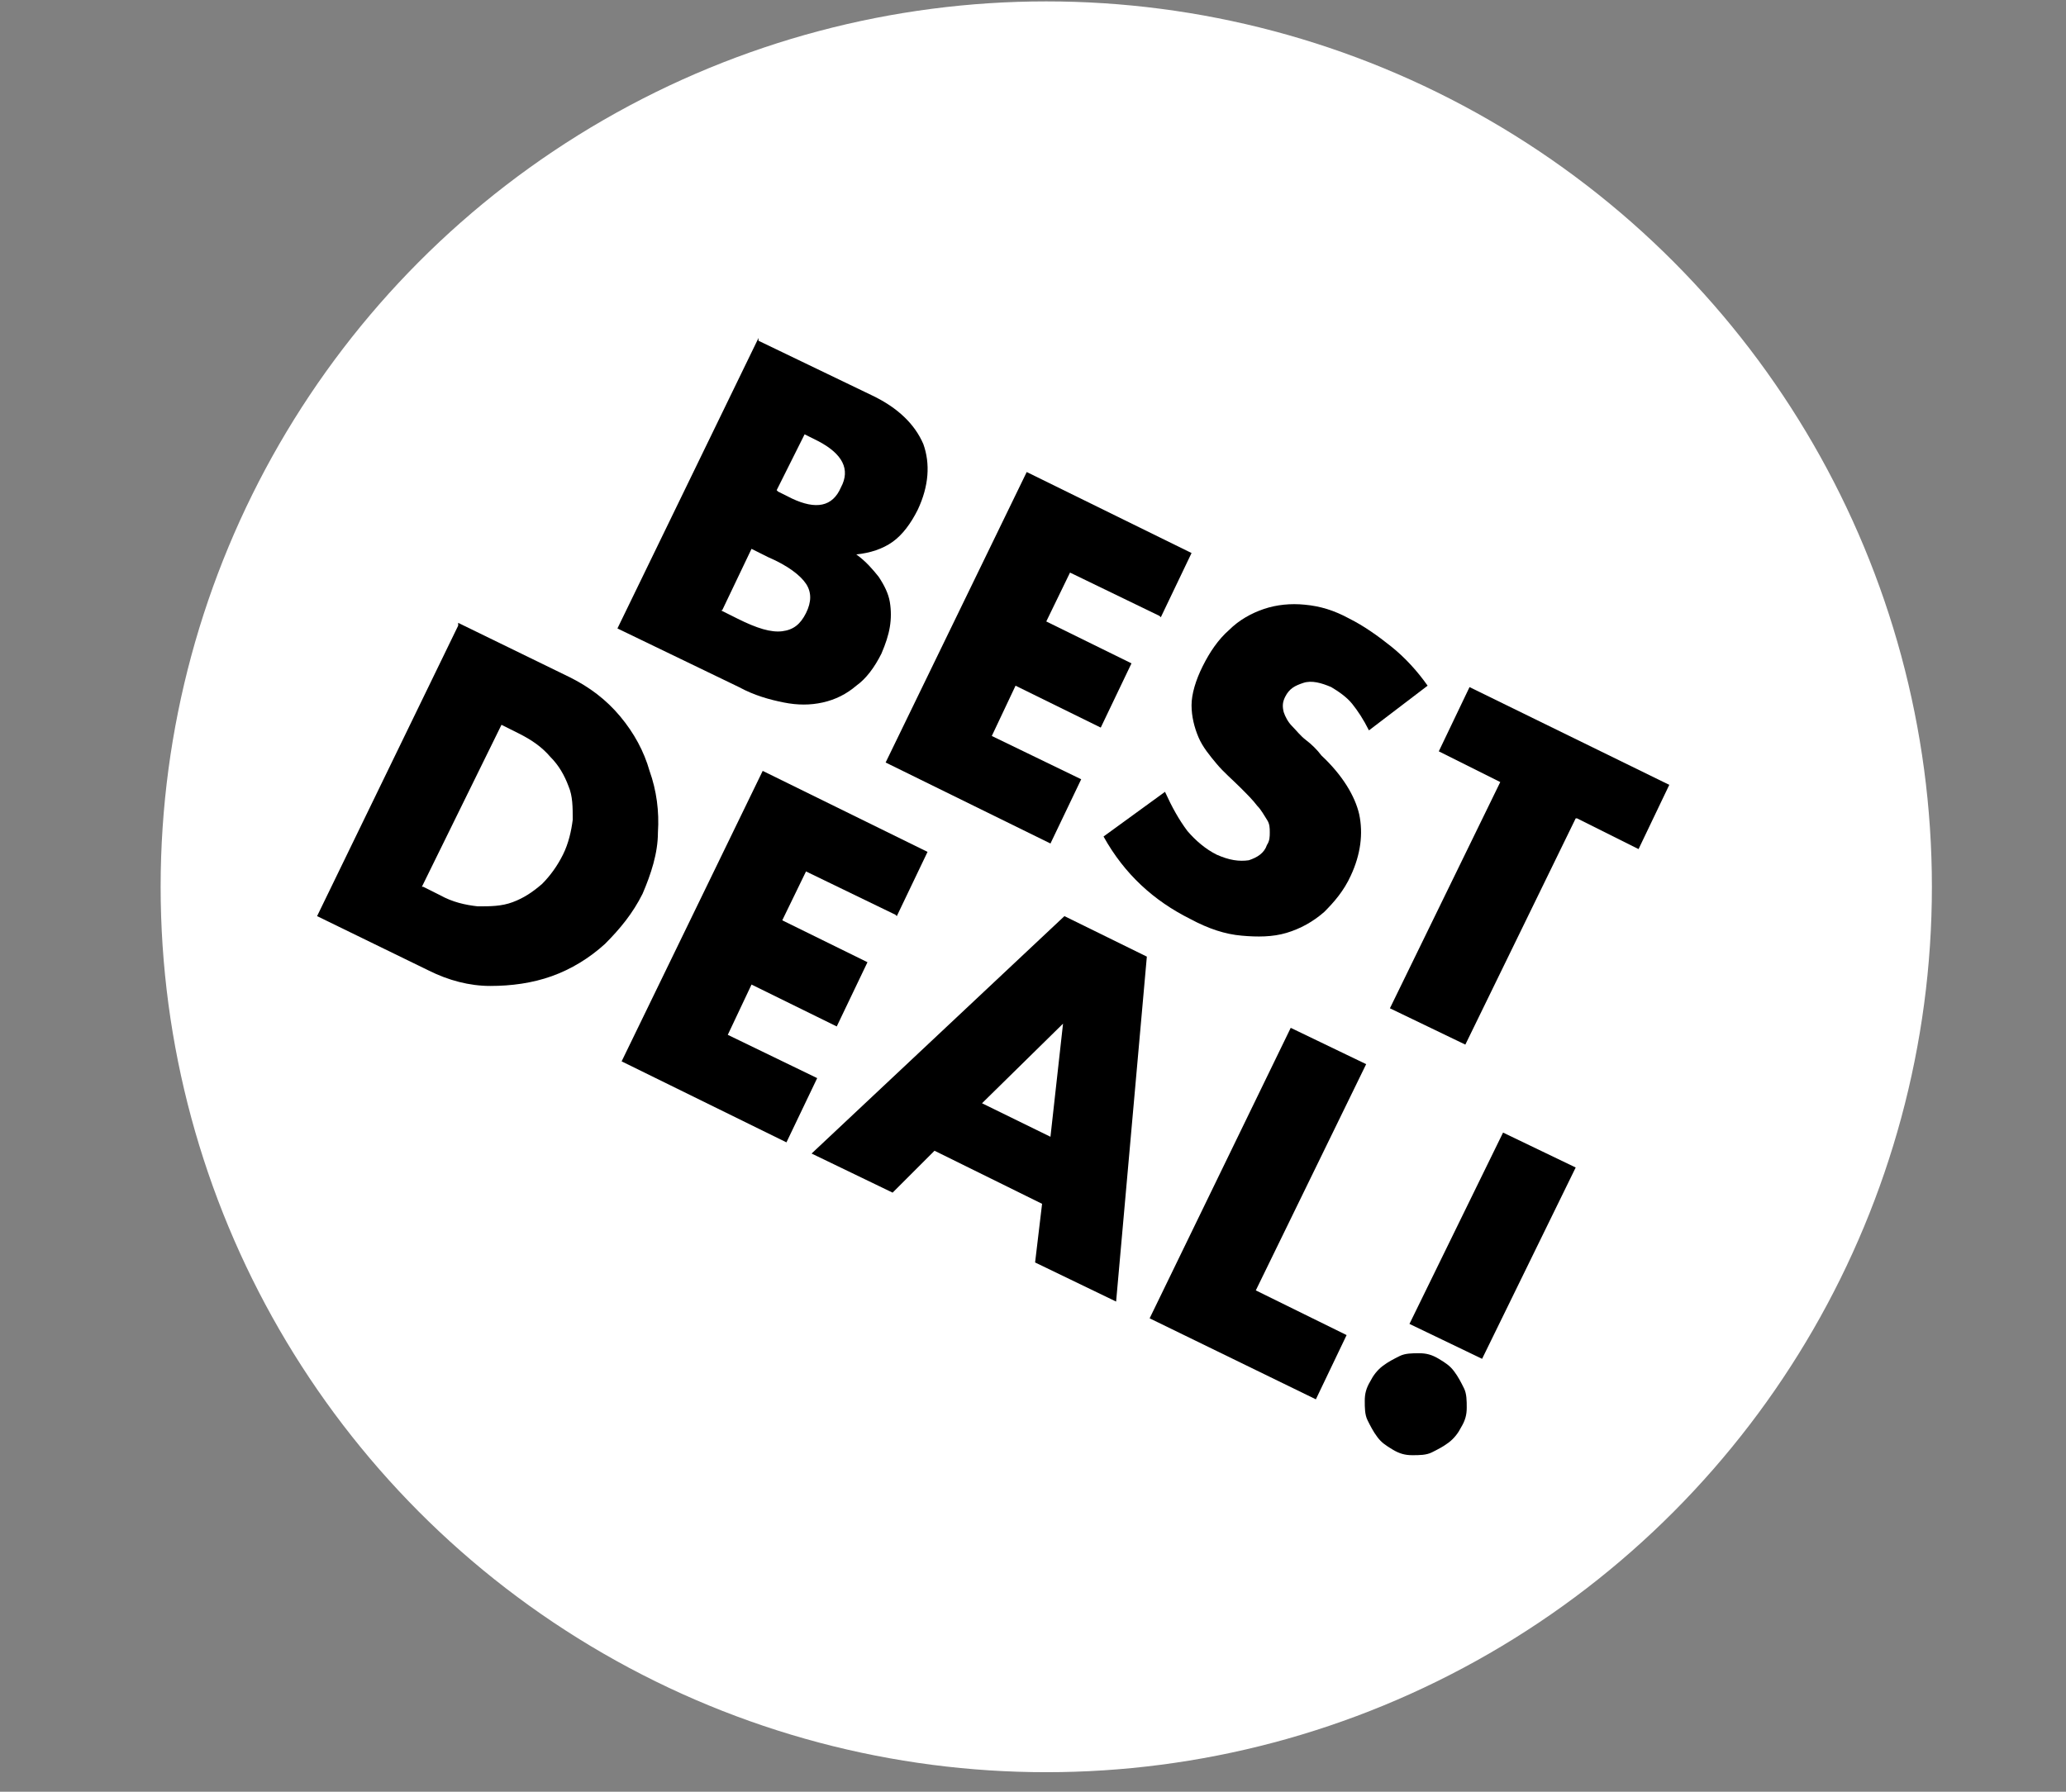
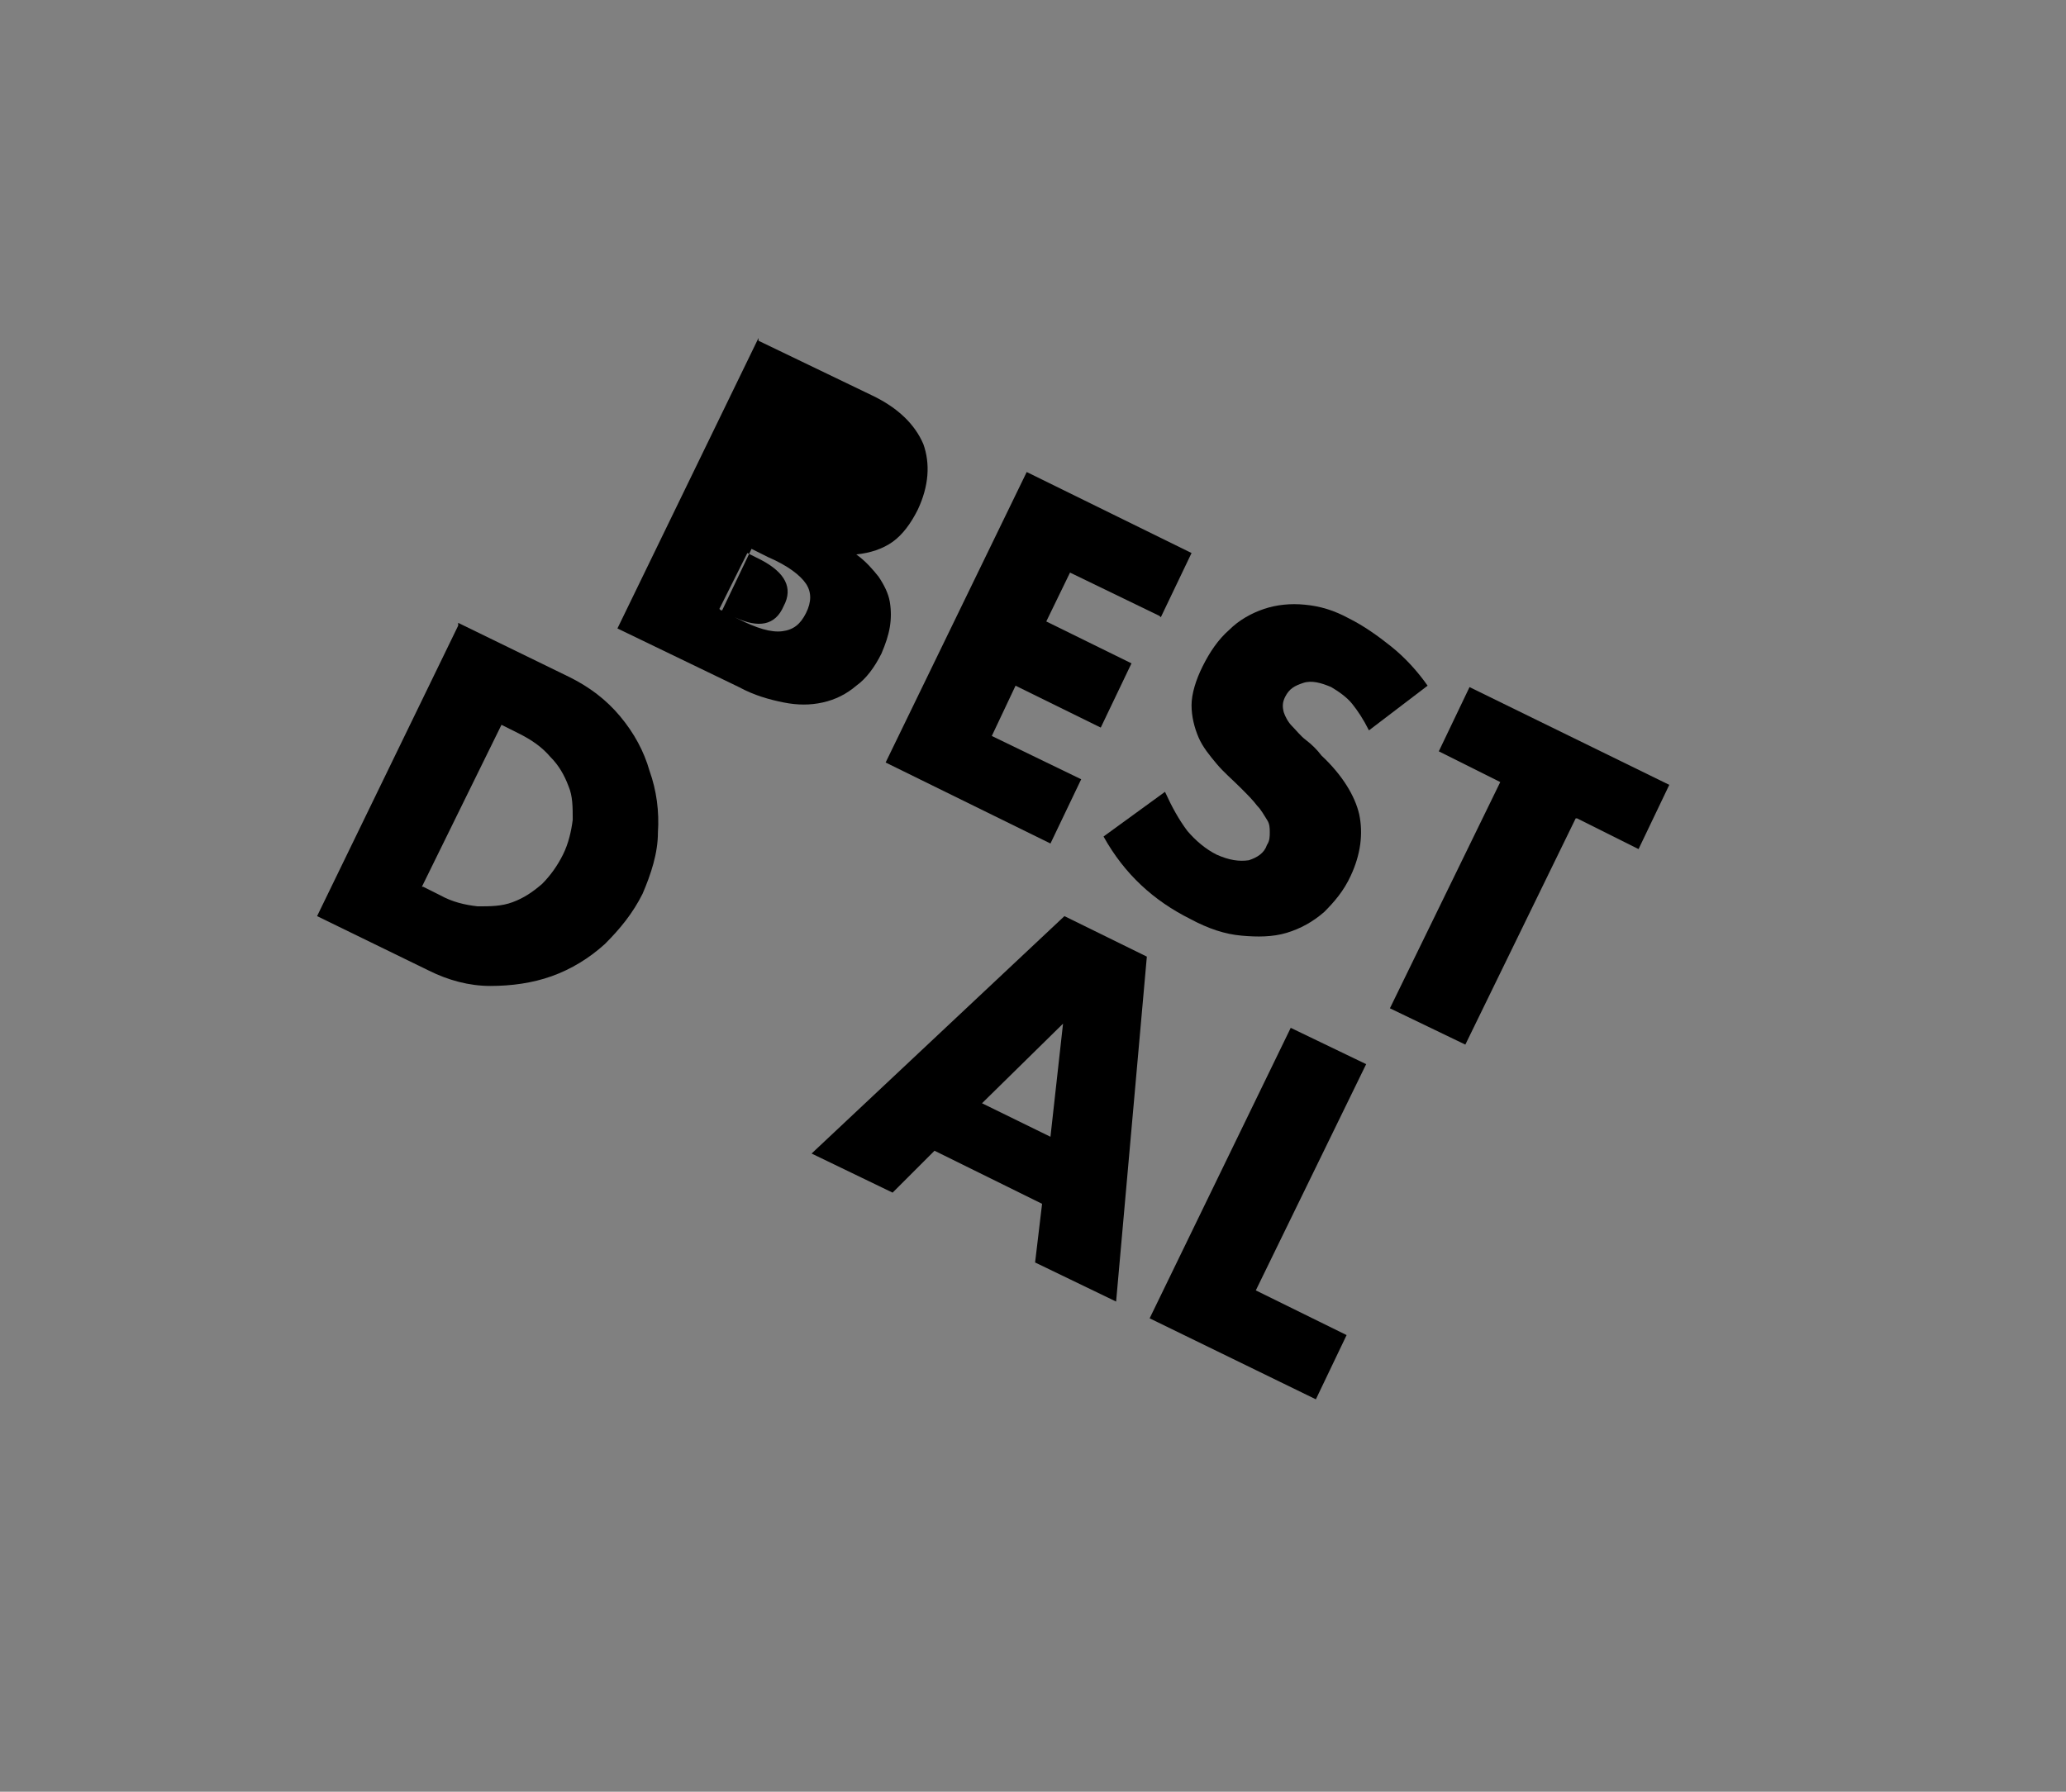
<svg xmlns="http://www.w3.org/2000/svg" id="Layer_2" data-name="Layer 2" version="1.1" viewBox="0 0 147.9 128.3">
  <rect x="0" y="0" width="147.9" height="128.3" fill="#808080" stroke="none" />
  <defs>
    <style>
      .cls-1 {
        fill: #000;
      }

      .cls-1, .cls-2 {
        stroke-width: 0px;
      }

      .cls-3 {
        isolation: isolate;
      }

      .cls-2 {
        fill: #fff;
      }
    </style>
  </defs>
  <g id="Capa_1" data-name="Capa 1">
    <g>
-       <circle class="cls-2" cx="74.9" cy="63.5" r="63.4" />
      <g class="cls-3">
        <g class="cls-3">
-           <path class="cls-1" d="M54.3,24.4l8.1,3.9c1.9.9,3.1,2.1,3.7,3.5.5,1.4.4,3-.4,4.7-.5,1-1.1,1.8-1.8,2.3-.7.5-1.6.8-2.6.9.7.5,1.2,1.1,1.6,1.6.4.6.7,1.2.8,1.8.1.6.1,1.2,0,1.8-.1.6-.3,1.2-.6,1.9-.5,1-1.1,1.8-1.8,2.3-.7.6-1.5,1-2.4,1.2-.9.2-1.8.2-2.8,0-1-.2-2.1-.5-3.2-1.1l-8.7-4.2,10.1-20.8ZM51.6,43.7l1.2.6c1.4.7,2.4,1,3.2.9s1.3-.5,1.7-1.3c.4-.8.4-1.5,0-2.1-.4-.6-1.3-1.3-2.7-1.9l-1.2-.6-2.1,4.4ZM55.7,35.2l1,.5c1.7.8,2.9.6,3.5-.8.7-1.3.1-2.4-1.6-3.3l-1-.5-2,4Z" />
+           <path class="cls-1" d="M54.3,24.4l8.1,3.9c1.9.9,3.1,2.1,3.7,3.5.5,1.4.4,3-.4,4.7-.5,1-1.1,1.8-1.8,2.3-.7.5-1.6.8-2.6.9.7.5,1.2,1.1,1.6,1.6.4.6.7,1.2.8,1.8.1.6.1,1.2,0,1.8-.1.6-.3,1.2-.6,1.9-.5,1-1.1,1.8-1.8,2.3-.7.6-1.5,1-2.4,1.2-.9.2-1.8.2-2.8,0-1-.2-2.1-.5-3.2-1.1l-8.7-4.2,10.1-20.8ZM51.6,43.7l1.2.6c1.4.7,2.4,1,3.2.9s1.3-.5,1.7-1.3c.4-.8.4-1.5,0-2.1-.4-.6-1.3-1.3-2.7-1.9l-1.2-.6-2.1,4.4Zl1,.5c1.7.8,2.9.6,3.5-.8.7-1.3.1-2.4-1.6-3.3l-1-.5-2,4Z" />
          <path class="cls-1" d="M83,44.1l-6.4-3.1-1.7,3.5,6.1,3-2.2,4.6-6.1-3-1.7,3.6,6.4,3.1-2.2,4.6-11.8-5.8,10.1-20.8,11.8,5.8-2.2,4.6Z" />
          <path class="cls-1" d="M98,52.3c-.4-.8-.8-1.4-1.2-1.9s-1-.9-1.5-1.2c-.7-.3-1.4-.5-2-.3s-1,.4-1.3,1c-.2.4-.2.7-.1,1.1.1.3.3.7.6,1,.3.3.6.7,1,1,.4.3.8.7,1.1,1.1,1.5,1.4,2.4,2.9,2.7,4.2.3,1.4.1,2.9-.6,4.4-.5,1.1-1.2,1.9-1.9,2.6-.8.7-1.7,1.2-2.7,1.5-1,.3-2.1.3-3.2.2-1.2-.1-2.4-.5-3.7-1.2-2.6-1.3-4.7-3.2-6.2-5.9l4.4-3.2c.5,1.1,1,2,1.6,2.8.6.7,1.3,1.3,2.1,1.7.9.4,1.6.5,2.3.4.6-.2,1.1-.5,1.3-1.1.2-.3.2-.6.2-.9,0-.3,0-.6-.2-.9-.2-.3-.4-.7-.7-1-.3-.4-.7-.8-1.2-1.3-.6-.6-1.2-1.1-1.7-1.7-.5-.6-1-1.2-1.3-1.9-.3-.7-.5-1.5-.5-2.3,0-.8.3-1.8.8-2.8.5-1,1.1-1.9,1.9-2.6.7-.7,1.6-1.2,2.5-1.5.9-.3,1.9-.4,2.9-.3,1.1.1,2.1.4,3.2,1,1,.5,2,1.2,3,2,1,.8,1.9,1.8,2.6,2.8l-4.2,3.2Z" />
          <path class="cls-1" d="M112.8,58.6l-7.9,16.2-5.4-2.6,7.9-16.2-4.4-2.2,2.2-4.6,14.3,7-2.2,4.6-4.4-2.2Z" />
        </g>
        <g class="cls-3">
          <path class="cls-1" d="M32.8,44.6l8,3.9c1.4.7,2.6,1.6,3.6,2.8,1,1.2,1.7,2.5,2.1,3.9.5,1.4.7,2.9.6,4.4,0,1.5-.5,3-1.1,4.4-.7,1.4-1.6,2.5-2.7,3.6-1.1,1-2.4,1.8-3.8,2.3-1.4.5-2.9.7-4.4.7-1.5,0-3-.4-4.4-1.1l-8-3.9,10.1-20.8ZM30.3,63.5l1.2.6c.9.5,1.8.7,2.7.8.9,0,1.7,0,2.5-.3.8-.3,1.4-.7,2.1-1.3.6-.6,1.1-1.3,1.5-2.1.4-.8.6-1.7.7-2.5,0-.9,0-1.7-.3-2.4-.3-.8-.7-1.5-1.3-2.1-.6-.7-1.3-1.2-2.3-1.7l-1.2-.6-5.7,11.6Z" />
-           <path class="cls-1" d="M64.1,65.5l-6.4-3.1-1.7,3.5,6.1,3-2.2,4.6-6.1-3-1.7,3.6,6.4,3.1-2.2,4.6-11.8-5.8,10.1-20.8,11.8,5.8-2.2,4.6Z" />
          <path class="cls-1" d="M74.6,86.2l-7.7-3.8-3,3-5.8-2.8,18.1-17,5.9,2.9-2.2,24.7-5.8-2.8.5-4.2ZM75.2,81.4l.9-8.1-5.8,5.7,4.9,2.4Z" />
          <path class="cls-1" d="M97.8,76.2l-7.9,16.2,6.5,3.2-2.2,4.6-11.9-5.8,10.1-20.8,5.4,2.6Z" />
-           <path class="cls-1" d="M98.1,98.9c.2-.4.5-.8.9-1.1s.8-.5,1.2-.7c.4-.2.9-.2,1.4-.2s.9.1,1.4.4.8.5,1.1.9c.3.4.5.8.7,1.2.2.4.2.9.2,1.4s-.1.9-.4,1.4c-.2.4-.5.8-.9,1.1-.4.3-.8.5-1.2.7-.4.2-.9.2-1.4.2-.5,0-.9-.1-1.4-.4s-.8-.5-1.1-.9c-.3-.4-.5-.8-.7-1.2-.2-.4-.2-.9-.2-1.4,0-.5.1-.9.4-1.4ZM100.9,94.8l6.7-13.7,5.2,2.5-6.7,13.7-5.2-2.5Z" />
        </g>
      </g>
    </g>
  </g>
</svg>